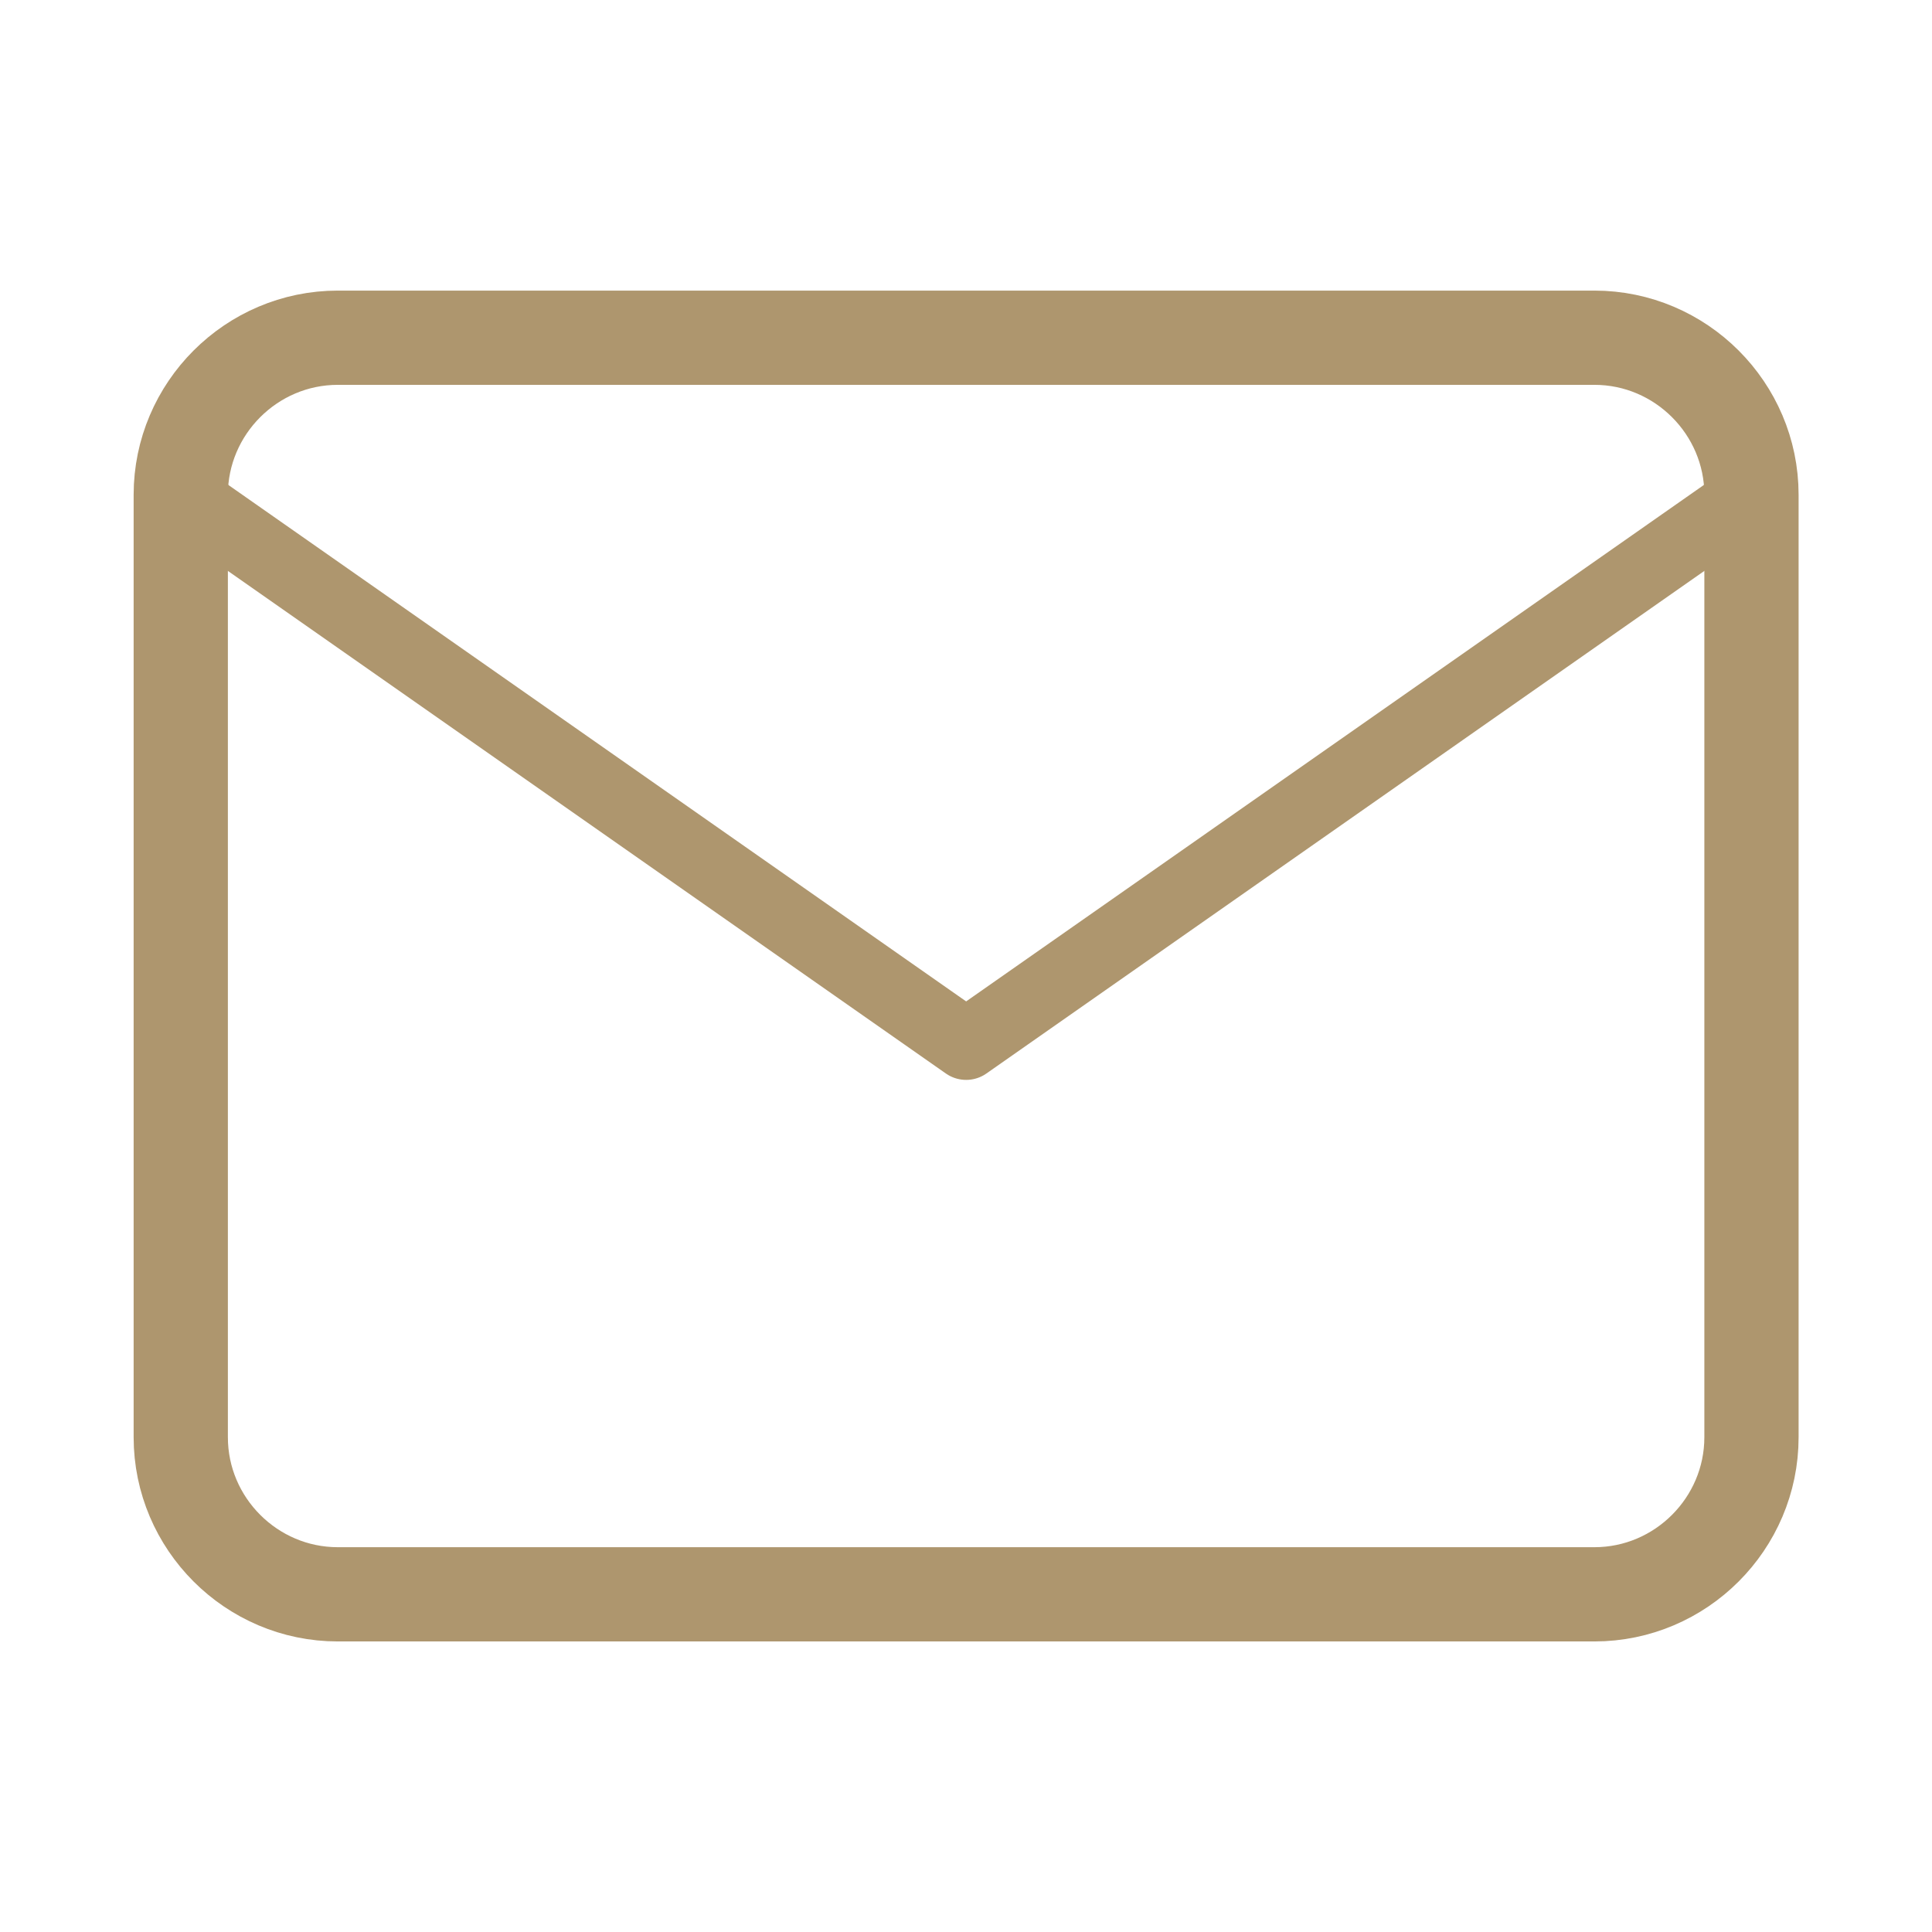
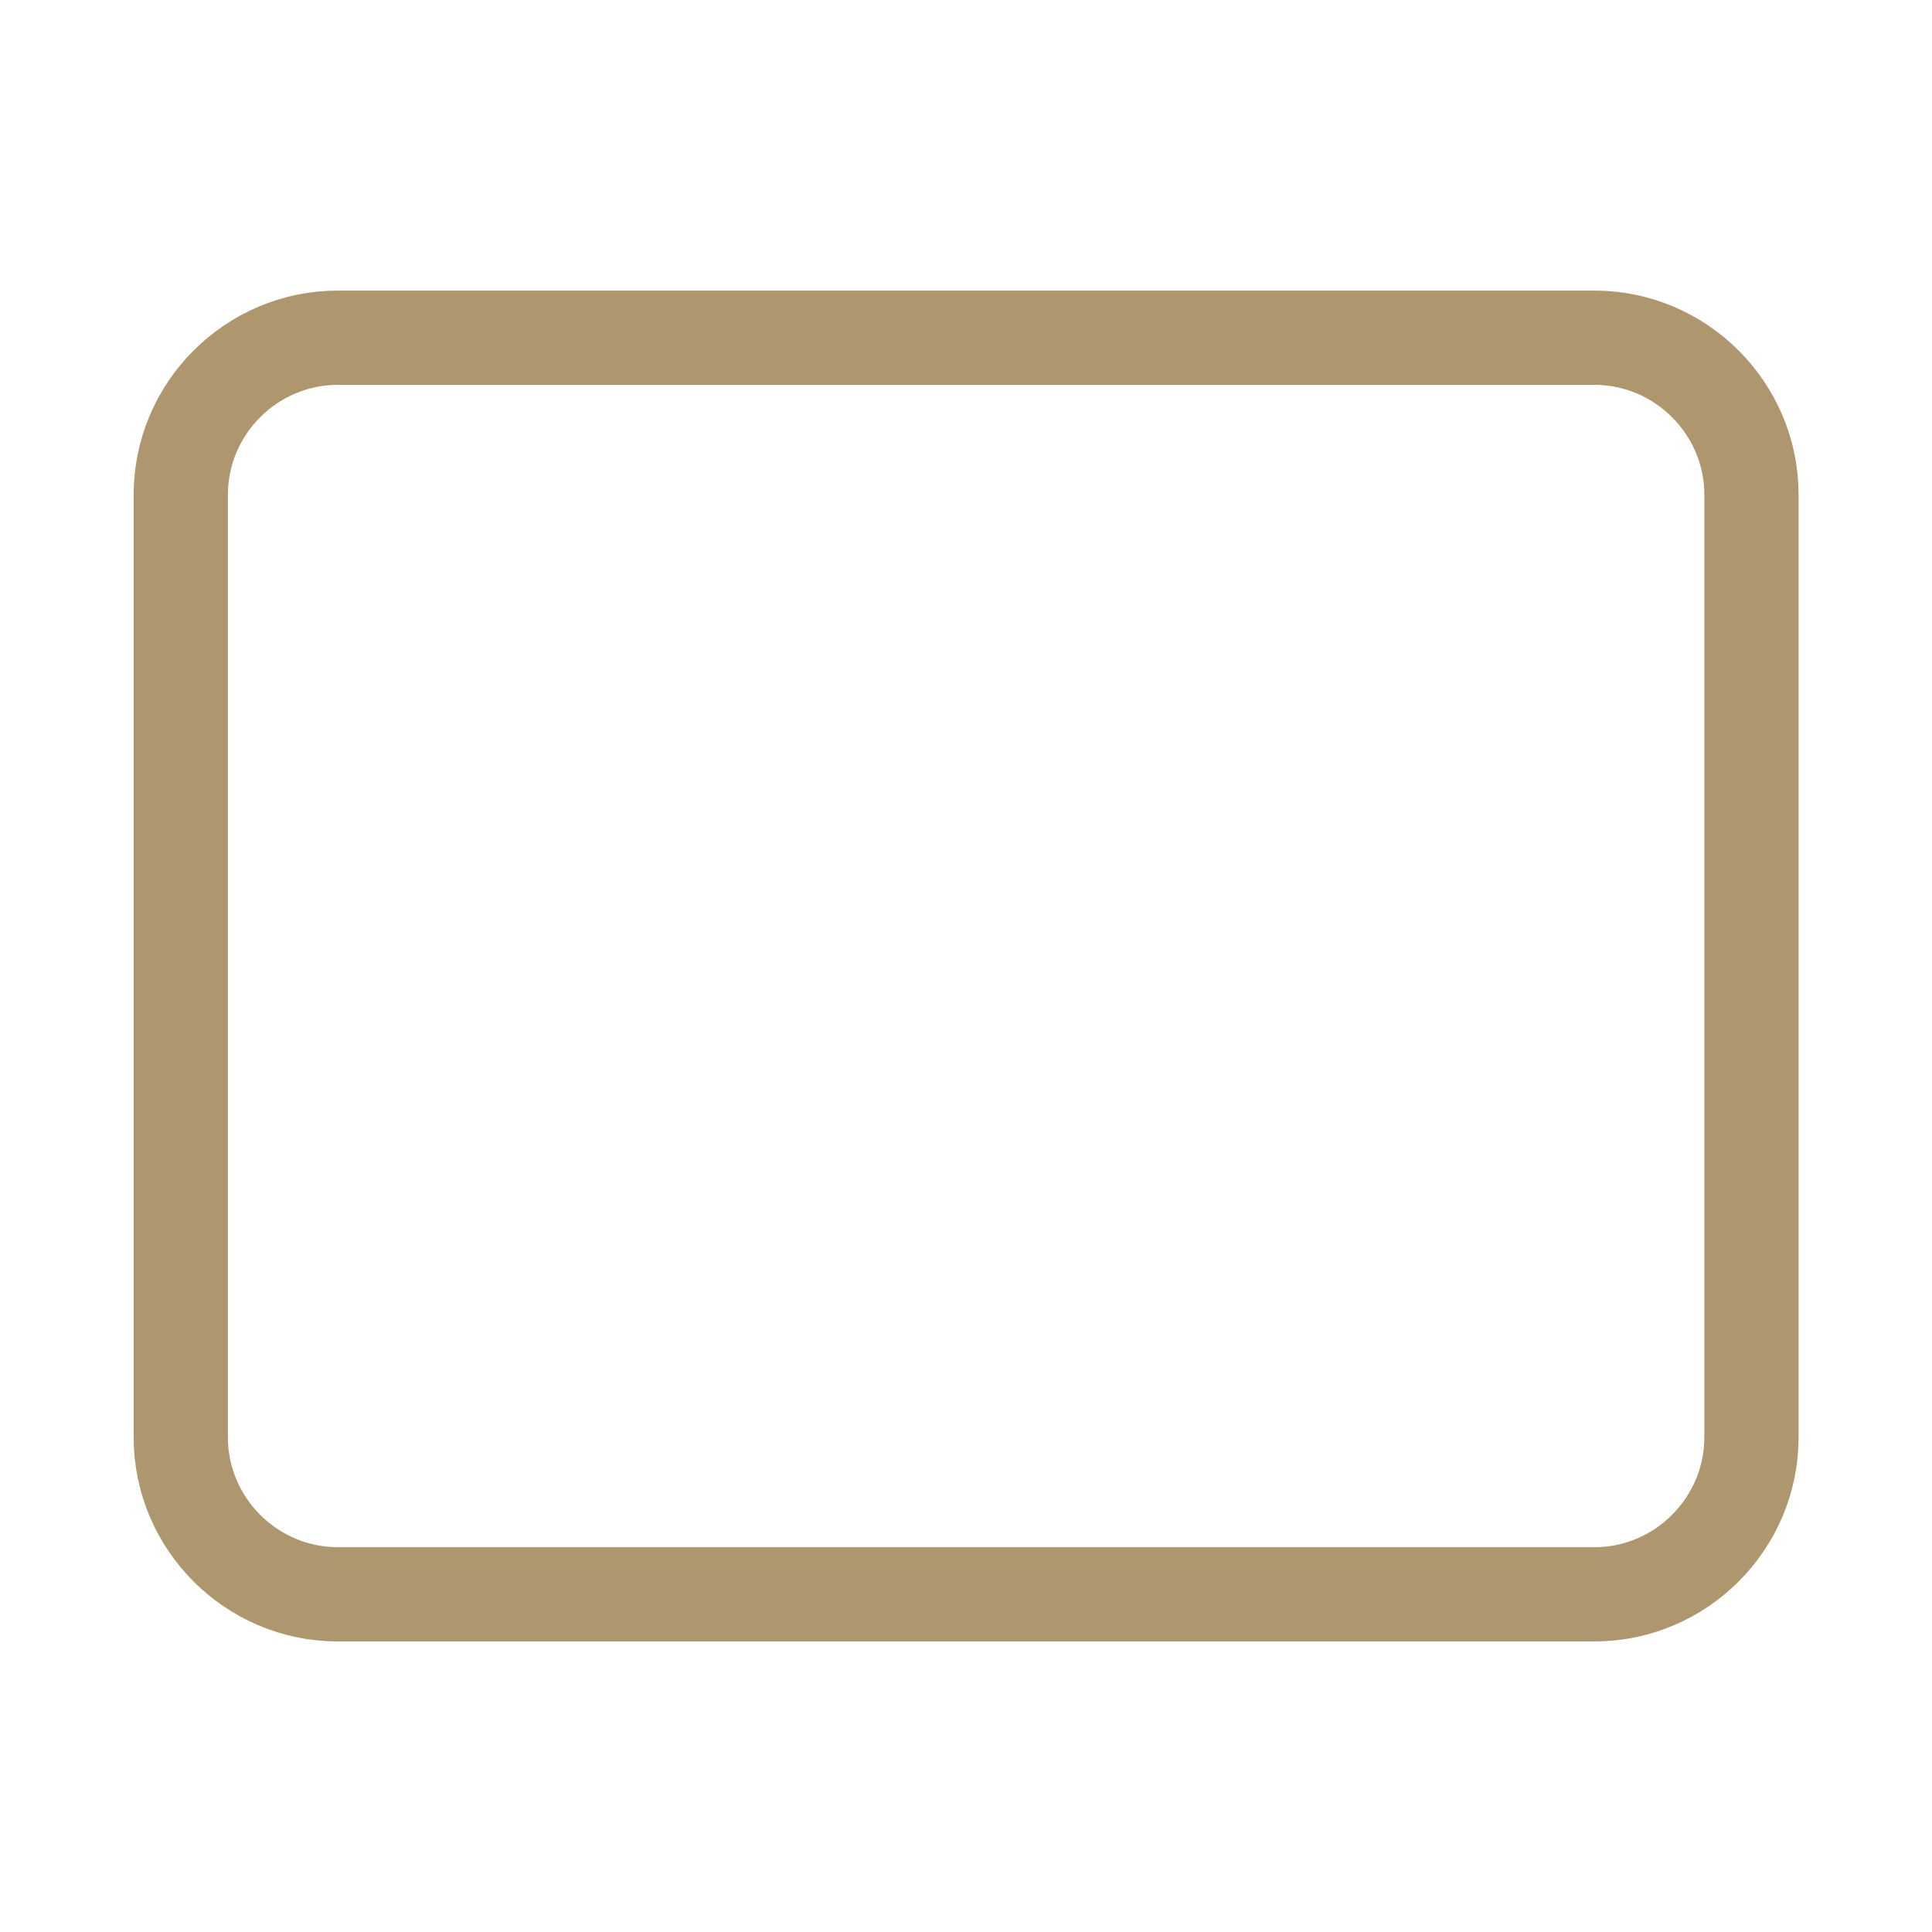
<svg xmlns="http://www.w3.org/2000/svg" width="41" height="41" viewBox="0 0 41 41" fill="none">
  <path d="M7.169 7.167H33.836C35.669 7.167 37.169 8.667 37.169 10.5V30.5C37.169 32.334 35.669 33.834 33.836 33.834H7.169C5.336 33.834 3.836 32.334 3.836 30.5V10.5C3.836 8.667 5.336 7.167 7.169 7.167Z" stroke="#AE966E" stroke-width="2" stroke-linecap="round" stroke-linejoin="round" />
-   <path d="M37.169 10.5L20.503 22.167L3.836 10.5" stroke="#AE966E" stroke-width="1.5" stroke-linecap="round" stroke-linejoin="round" />
</svg>